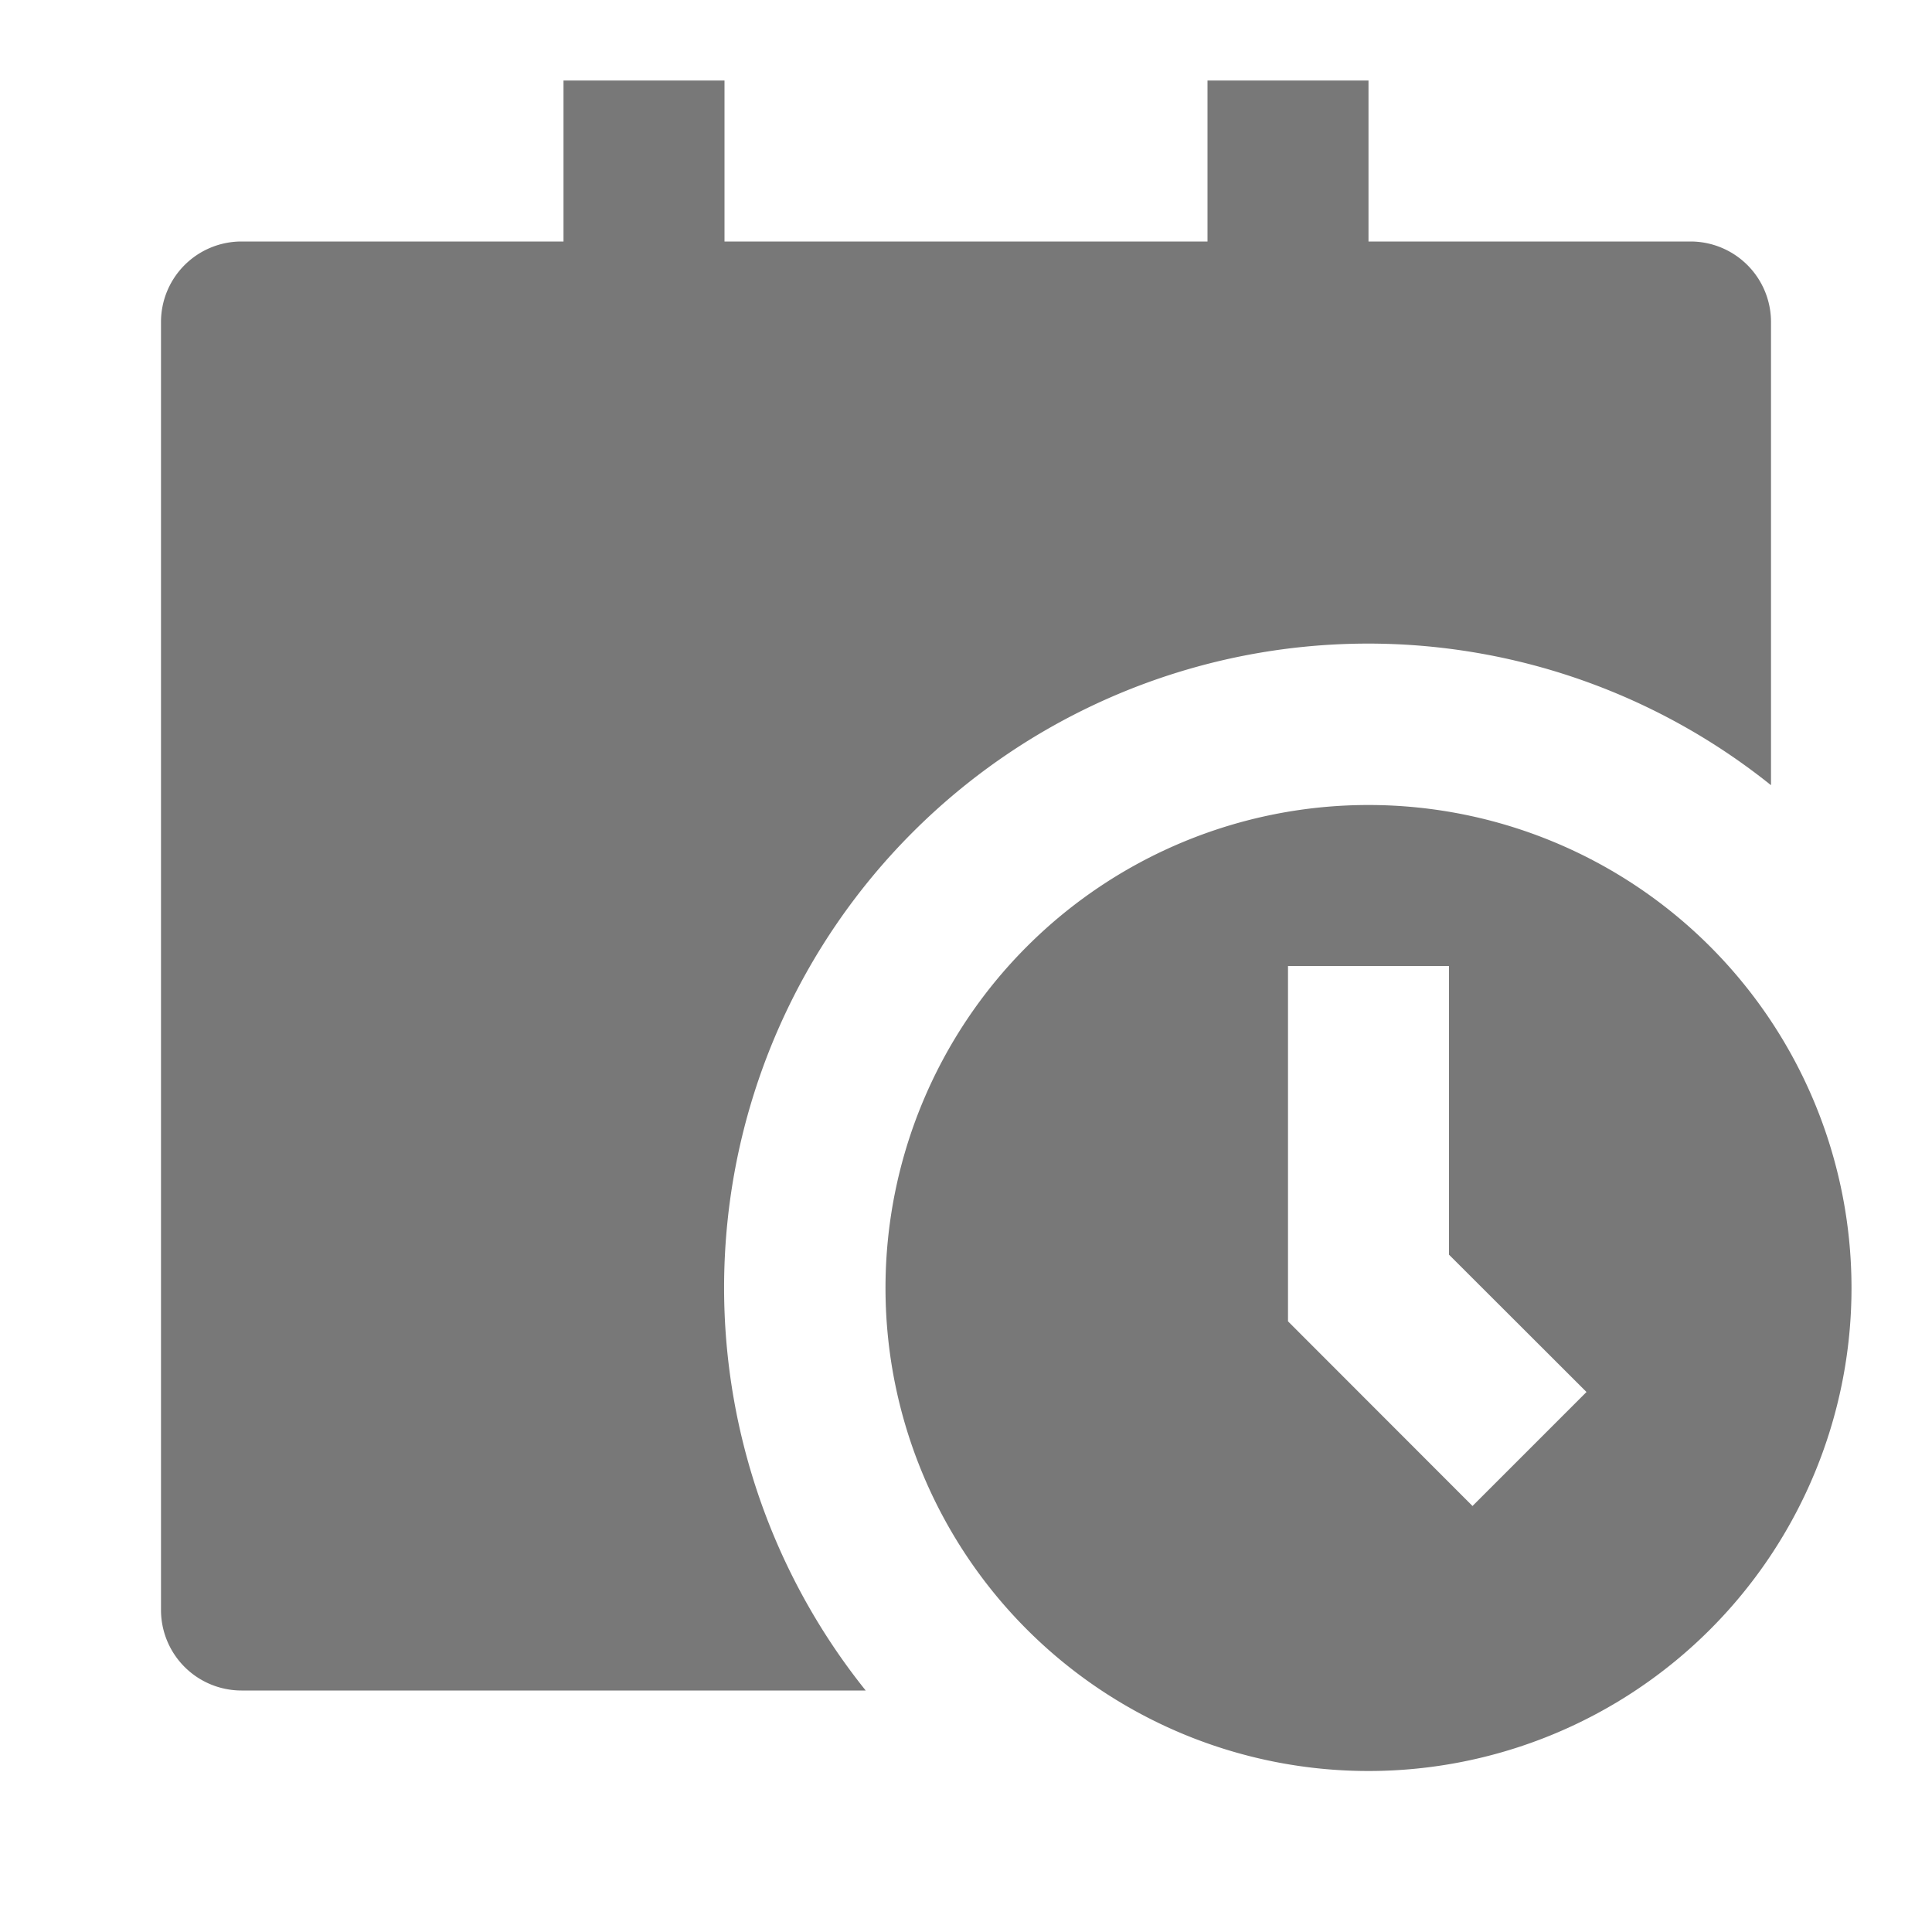
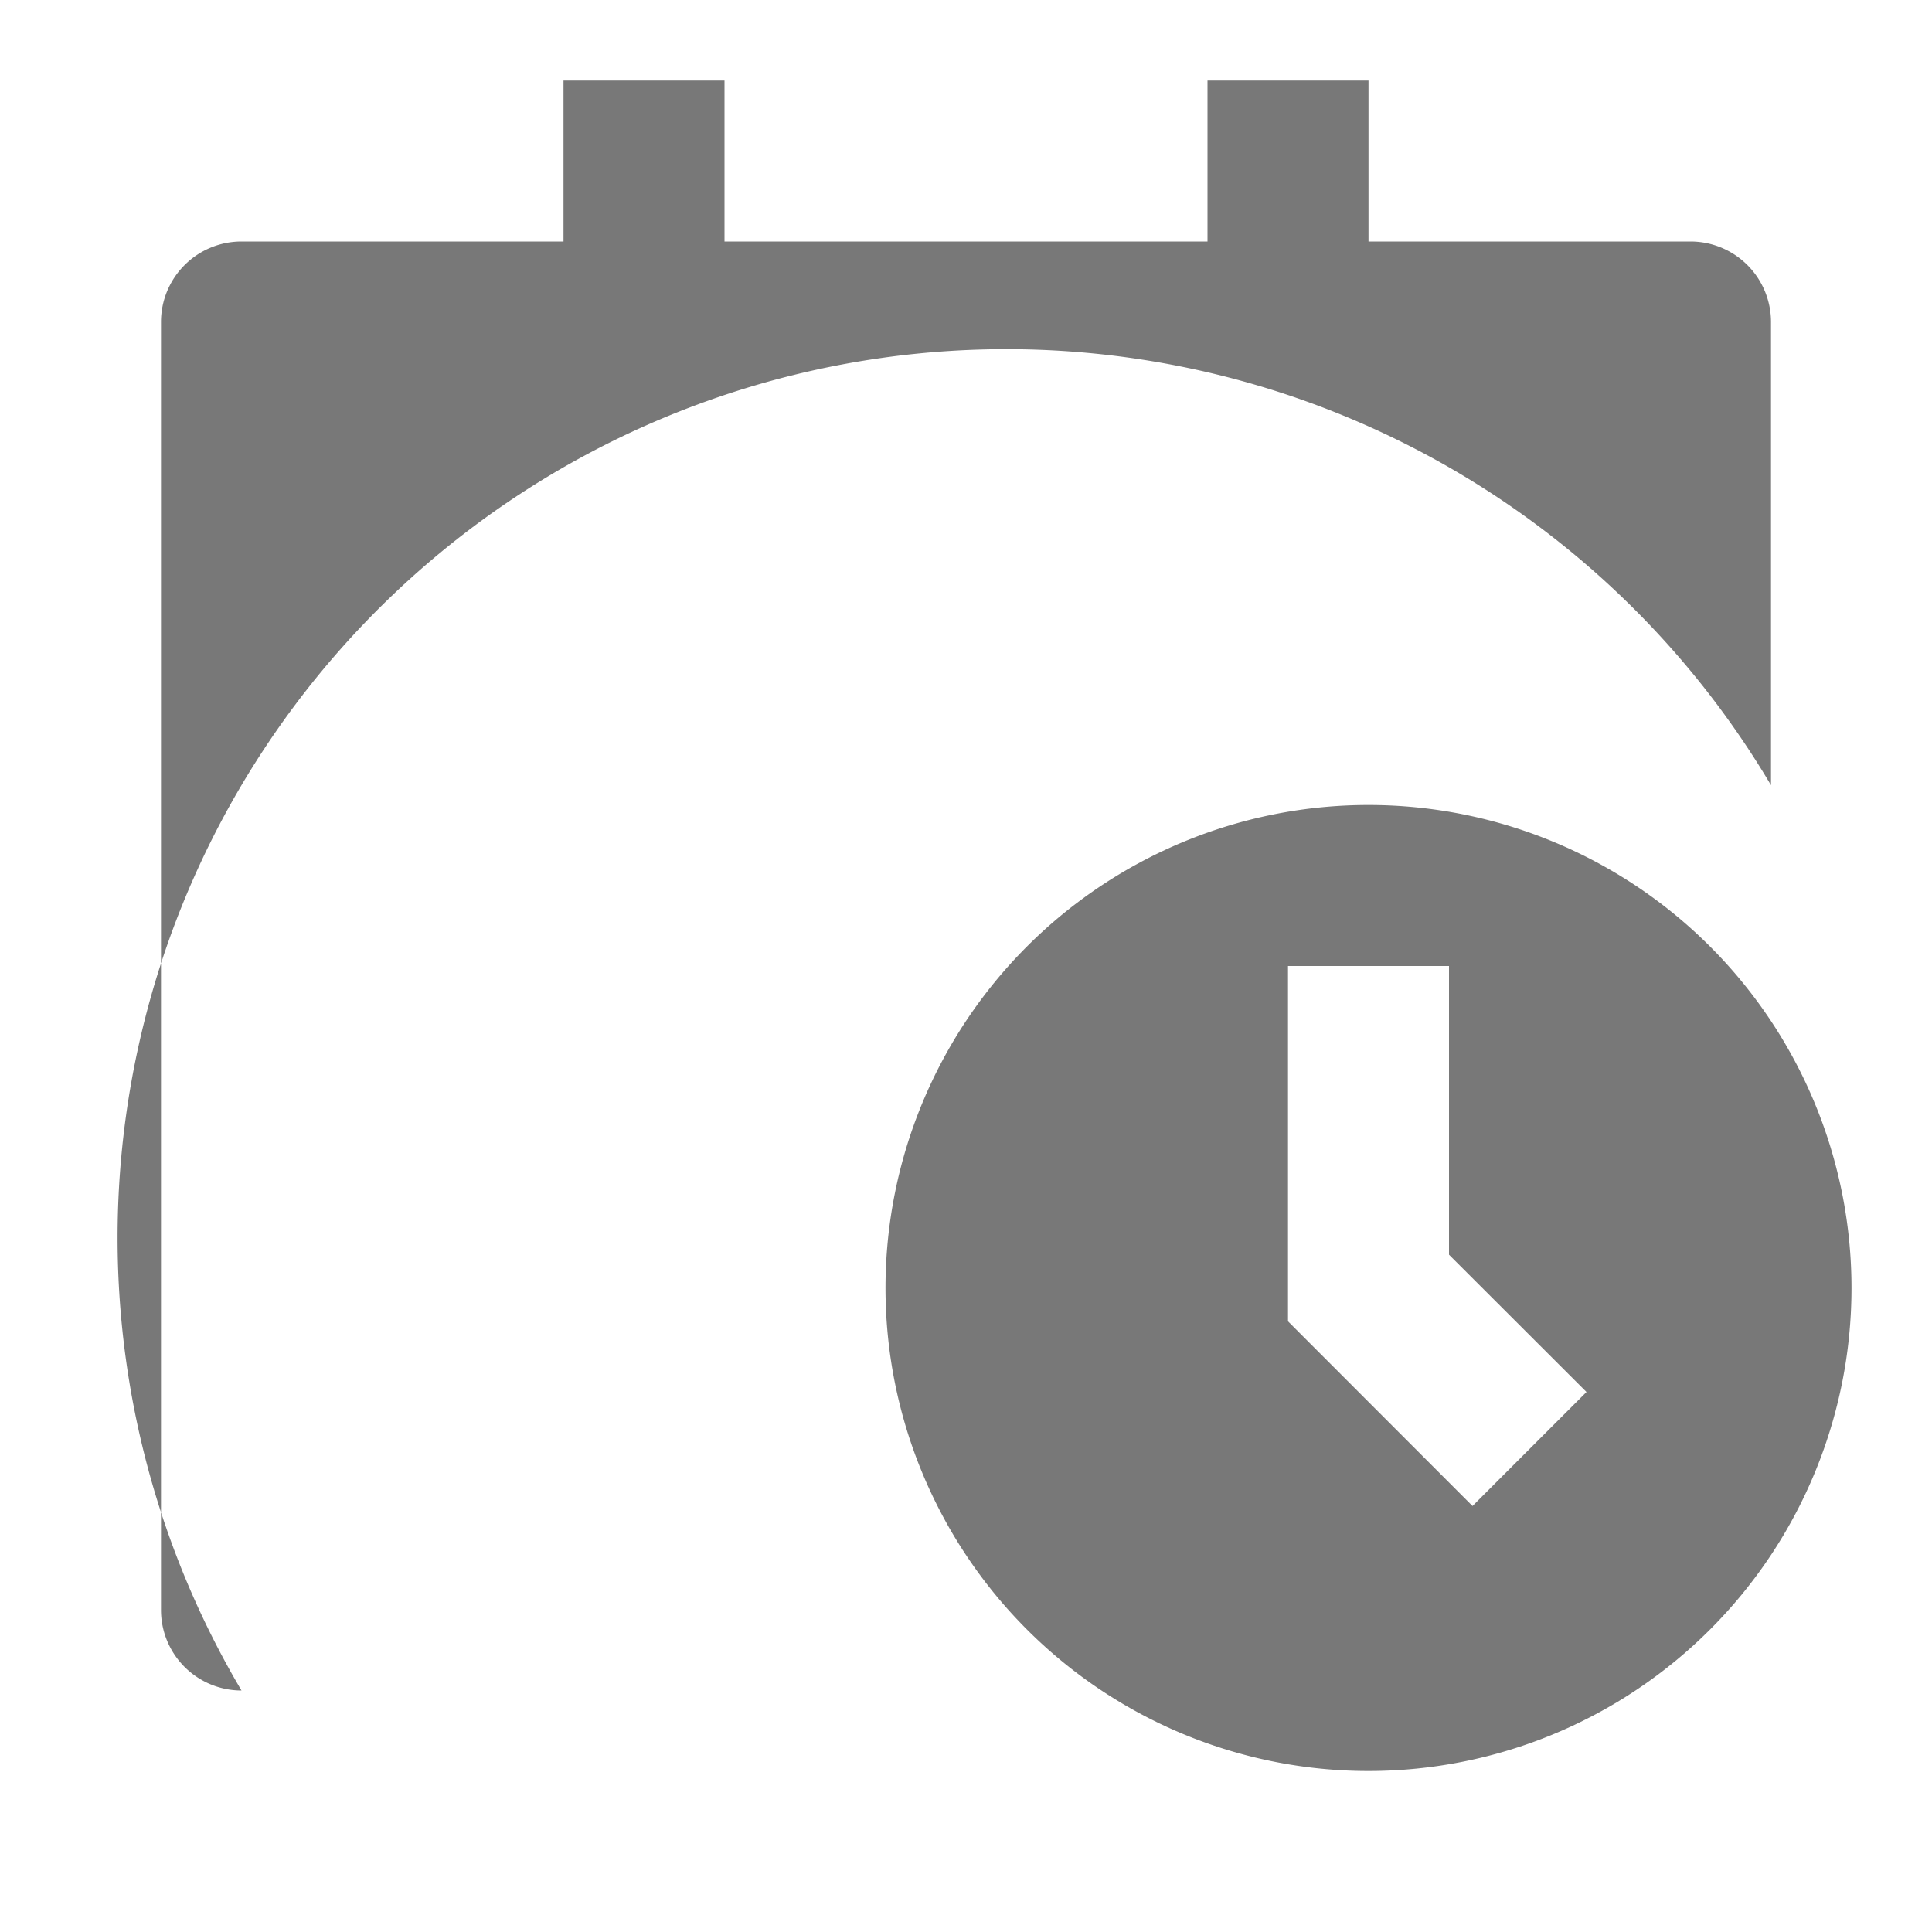
<svg xmlns="http://www.w3.org/2000/svg" width="12" height="12" fill="none" viewBox="0 0 12 12">
-   <path fill="#1F1F1F" fill-opacity="0.6" d="M3.5.5v1h-2A.5.5 0 0 0 1 2v8a.5.5 0 0 0 .5.5h3.877A4 4 0 0 1 11 4.877V2a.5.5 0 0 0-.5-.5h-2v-1h-1v1h-3v-1zm8 7.5a3 3 0 1 1-6 0 3 3 0 0 1 6 0M8 6v2.207l1.146 1.147.708-.708L9 7.793V6z" />
+   <path fill="#1F1F1F" fill-opacity="0.6" d="M3.5.5v1h-2A.5.5 0 0 0 1 2v8a.5.5 0 0 0 .5.5A4 4 0 0 1 11 4.877V2a.5.5 0 0 0-.5-.5h-2v-1h-1v1h-3v-1zm8 7.5a3 3 0 1 1-6 0 3 3 0 0 1 6 0M8 6v2.207l1.146 1.147.708-.708L9 7.793V6z" />
</svg>